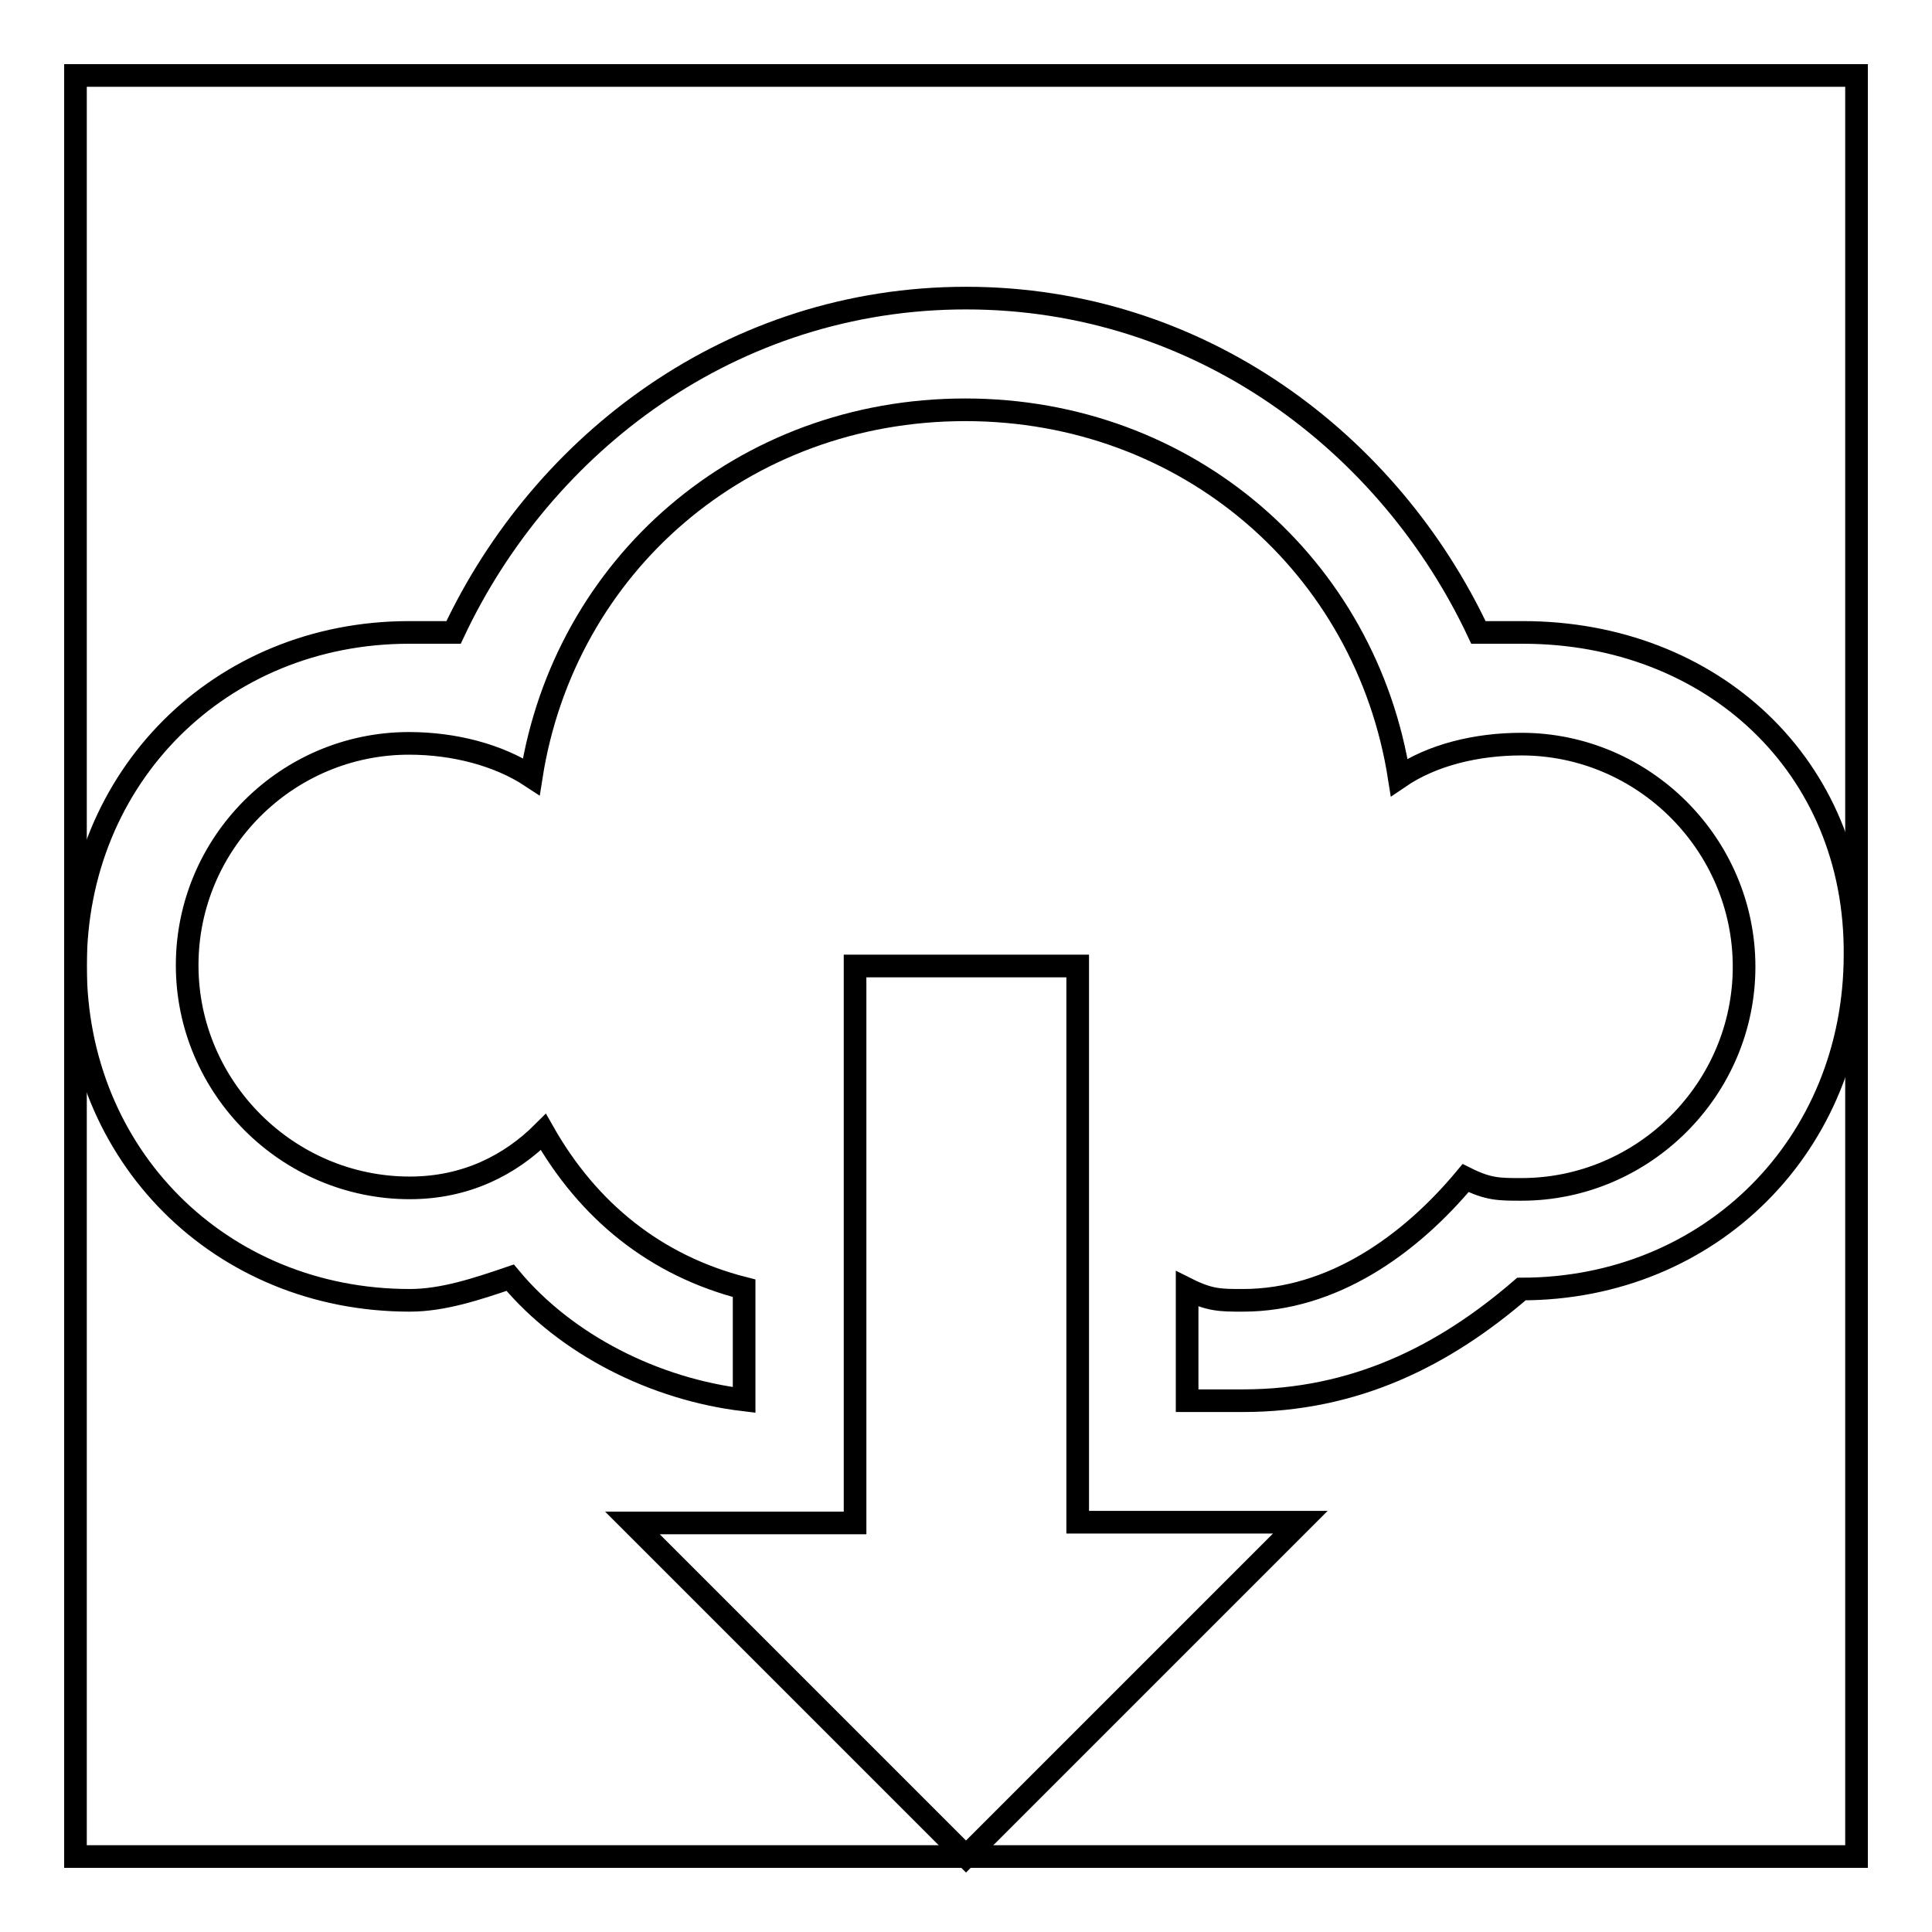
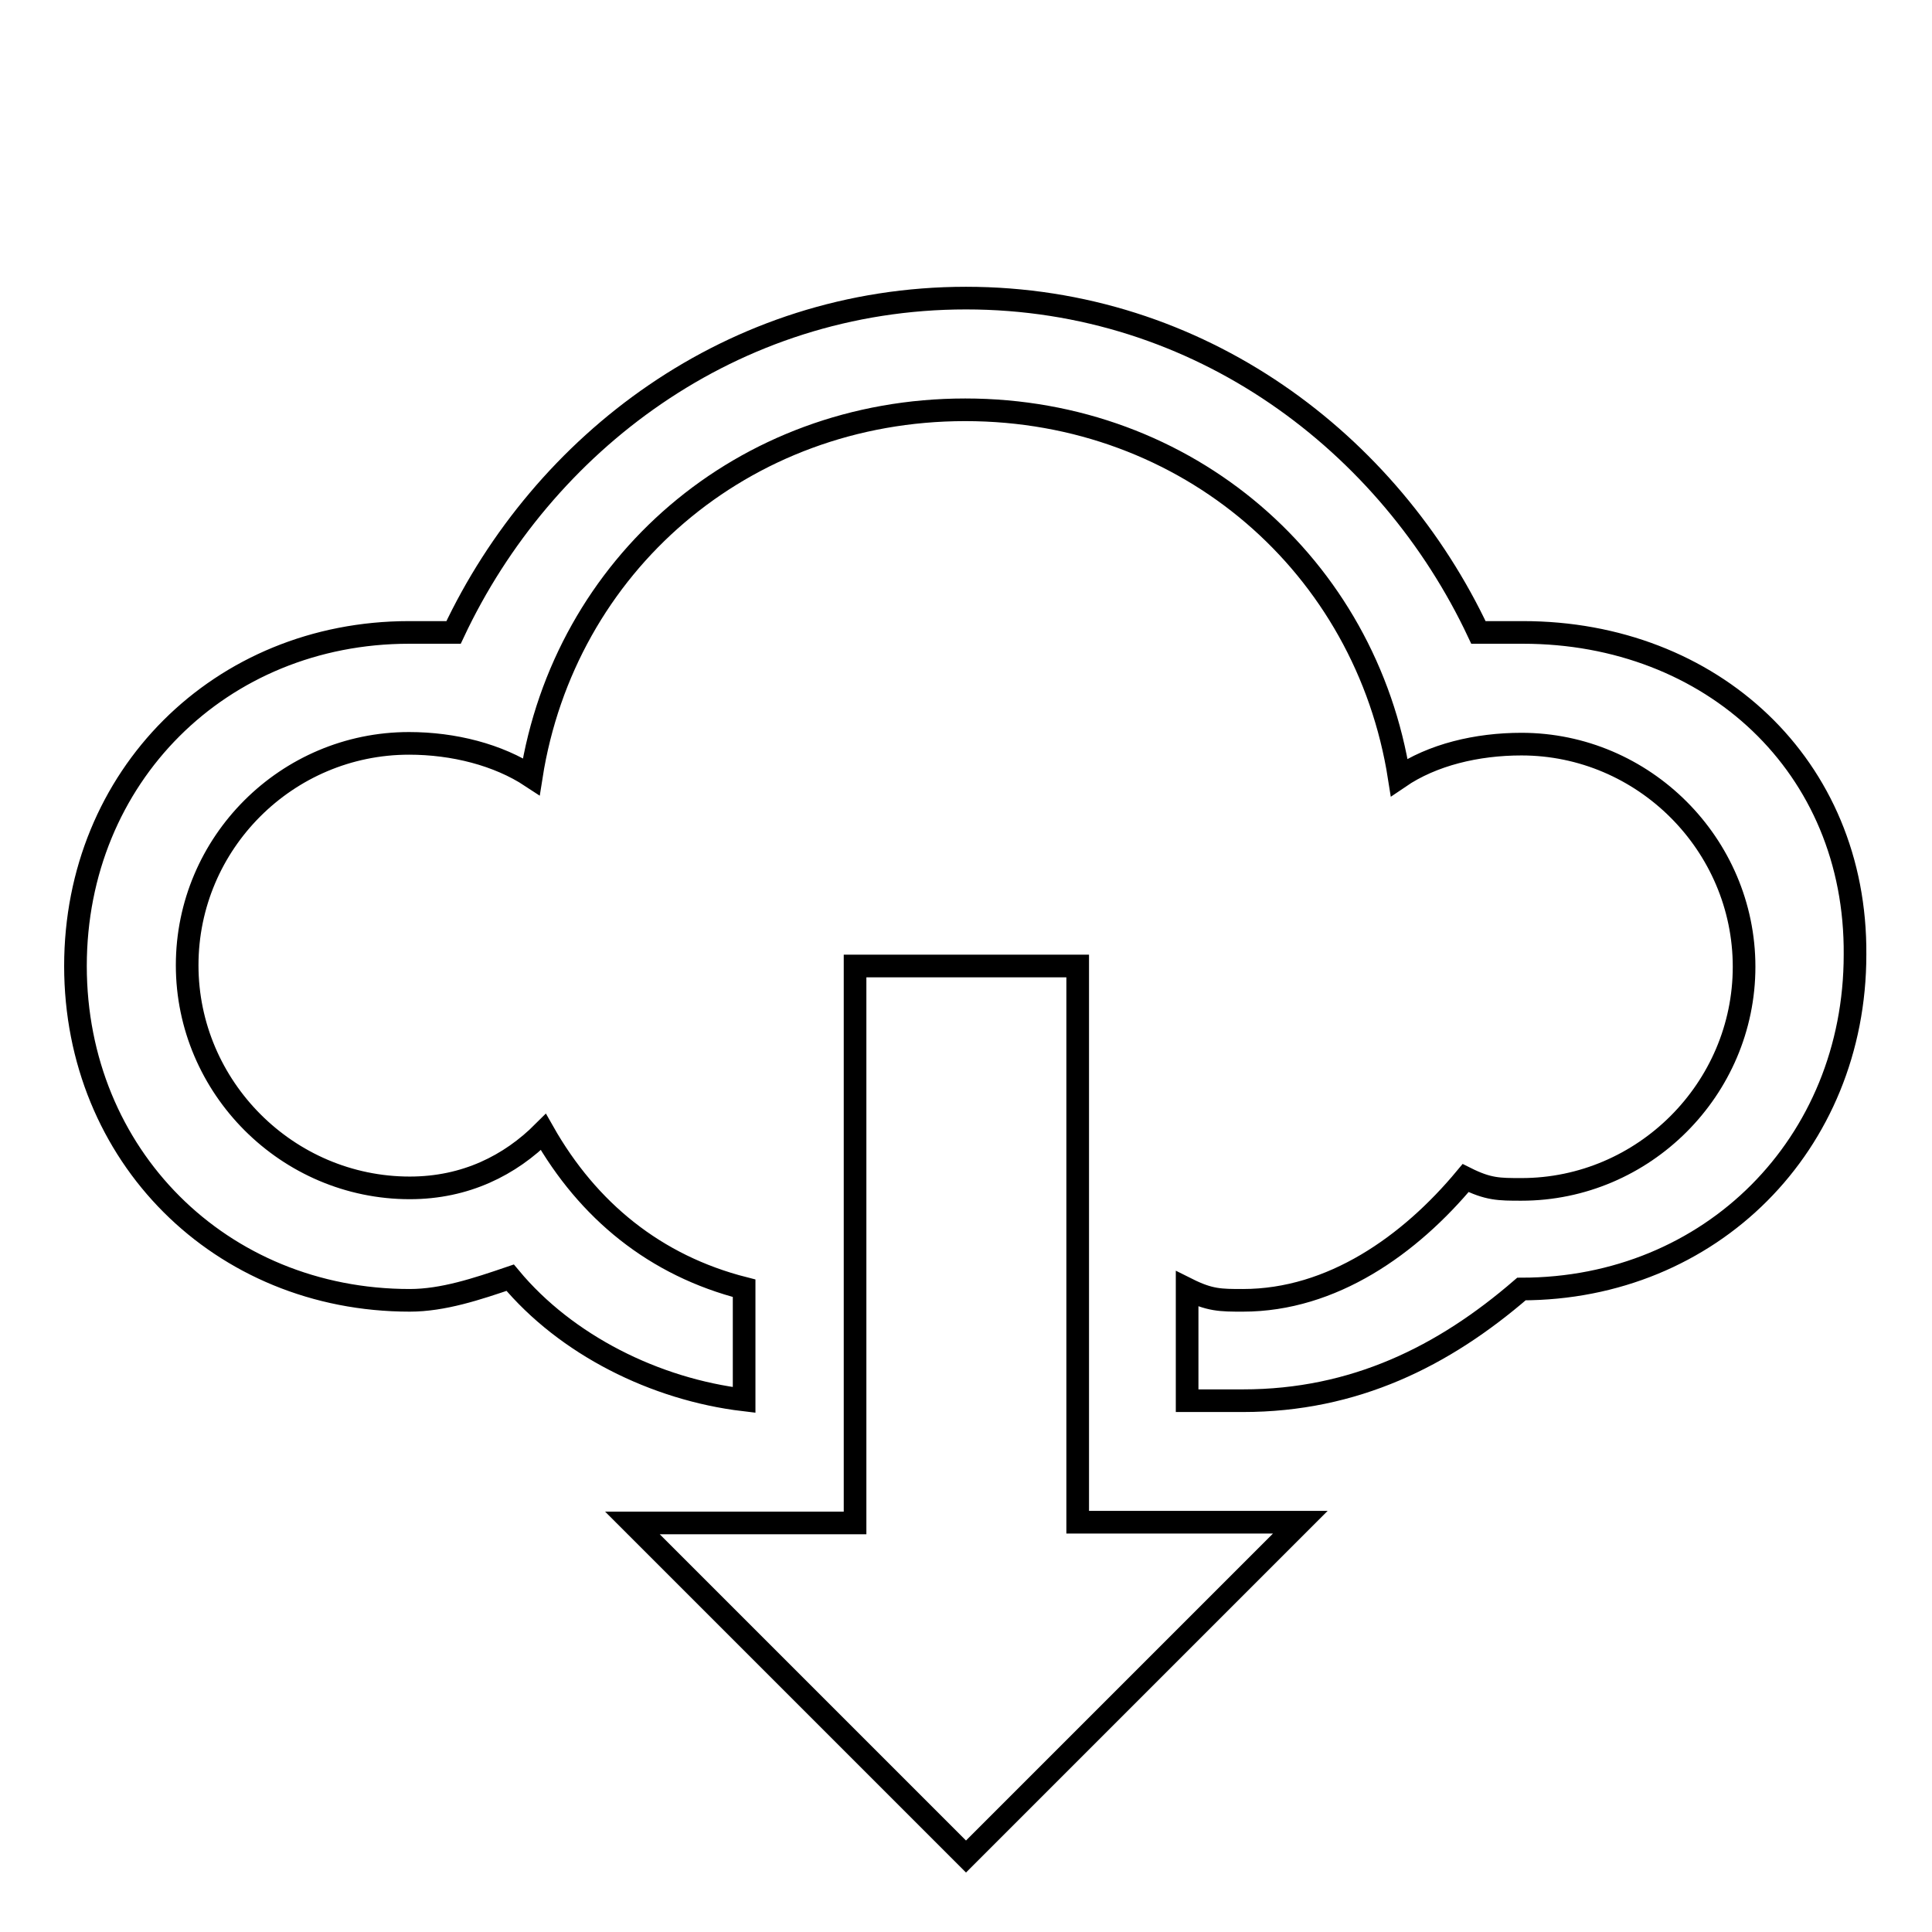
<svg xmlns="http://www.w3.org/2000/svg" version="1.1" x="0px" y="0px" viewBox="0 0 256 256" enable-background="new 0 0 256 256" xml:space="preserve">
  <g>
    <g>
-       <path stroke-width="3" fill-opacity="0" stroke="#000000" d="M10,10h236v236H10V10z" />
      <path stroke-width="3" fill-opacity="0" stroke="#000000" d="M201.8,83.8c-1.5,0-4.4,0-5.9,0C184.1,58.7,159,39.5,128,39.5c-31,0-56.1,19.2-67.9,44.3c-1.5,0-4.4,0-5.9,0C29.2,83.8,10,102.9,10,128c0,25.1,19.2,44.3,44.3,44.3c4.4,0,8.9-1.5,13.3-3c7.4,8.9,19.2,14.8,31,16.2v-14.8c-11.8-3-20.7-10.3-26.6-20.7c-4.4,4.4-10.3,7.4-17.7,7.4c-16.2,0-29.5-13.3-29.5-29.5S38,98.5,54.2,98.5c5.9,0,11.8,1.5,16.2,4.4c4.4-28,28-48.6,57.5-48.6s53.1,20.7,57.5,48.7c4.4-3,10.3-4.4,16.2-4.4c16.2,0,29.5,13.3,29.5,29.5c0,16.2-13.3,29.5-29.5,29.5c-3,0-4.4,0-7.4-1.5c-7.4,8.9-17.7,16.2-29.5,16.2c-3,0-4.4,0-7.4-1.5v14.8c3,0,4.4,0,7.4,0c14.8,0,26.6-5.9,36.9-14.8l0,0c25.1,0,44.2-19.2,44.2-44.3C246,101.5,226.8,83.8,201.8,83.8L201.8,83.8z M142.8,128h-29.5v73.8H83.8L128,246l44.3-44.3h-29.5V128z" />
    </g>
  </g>
</svg>